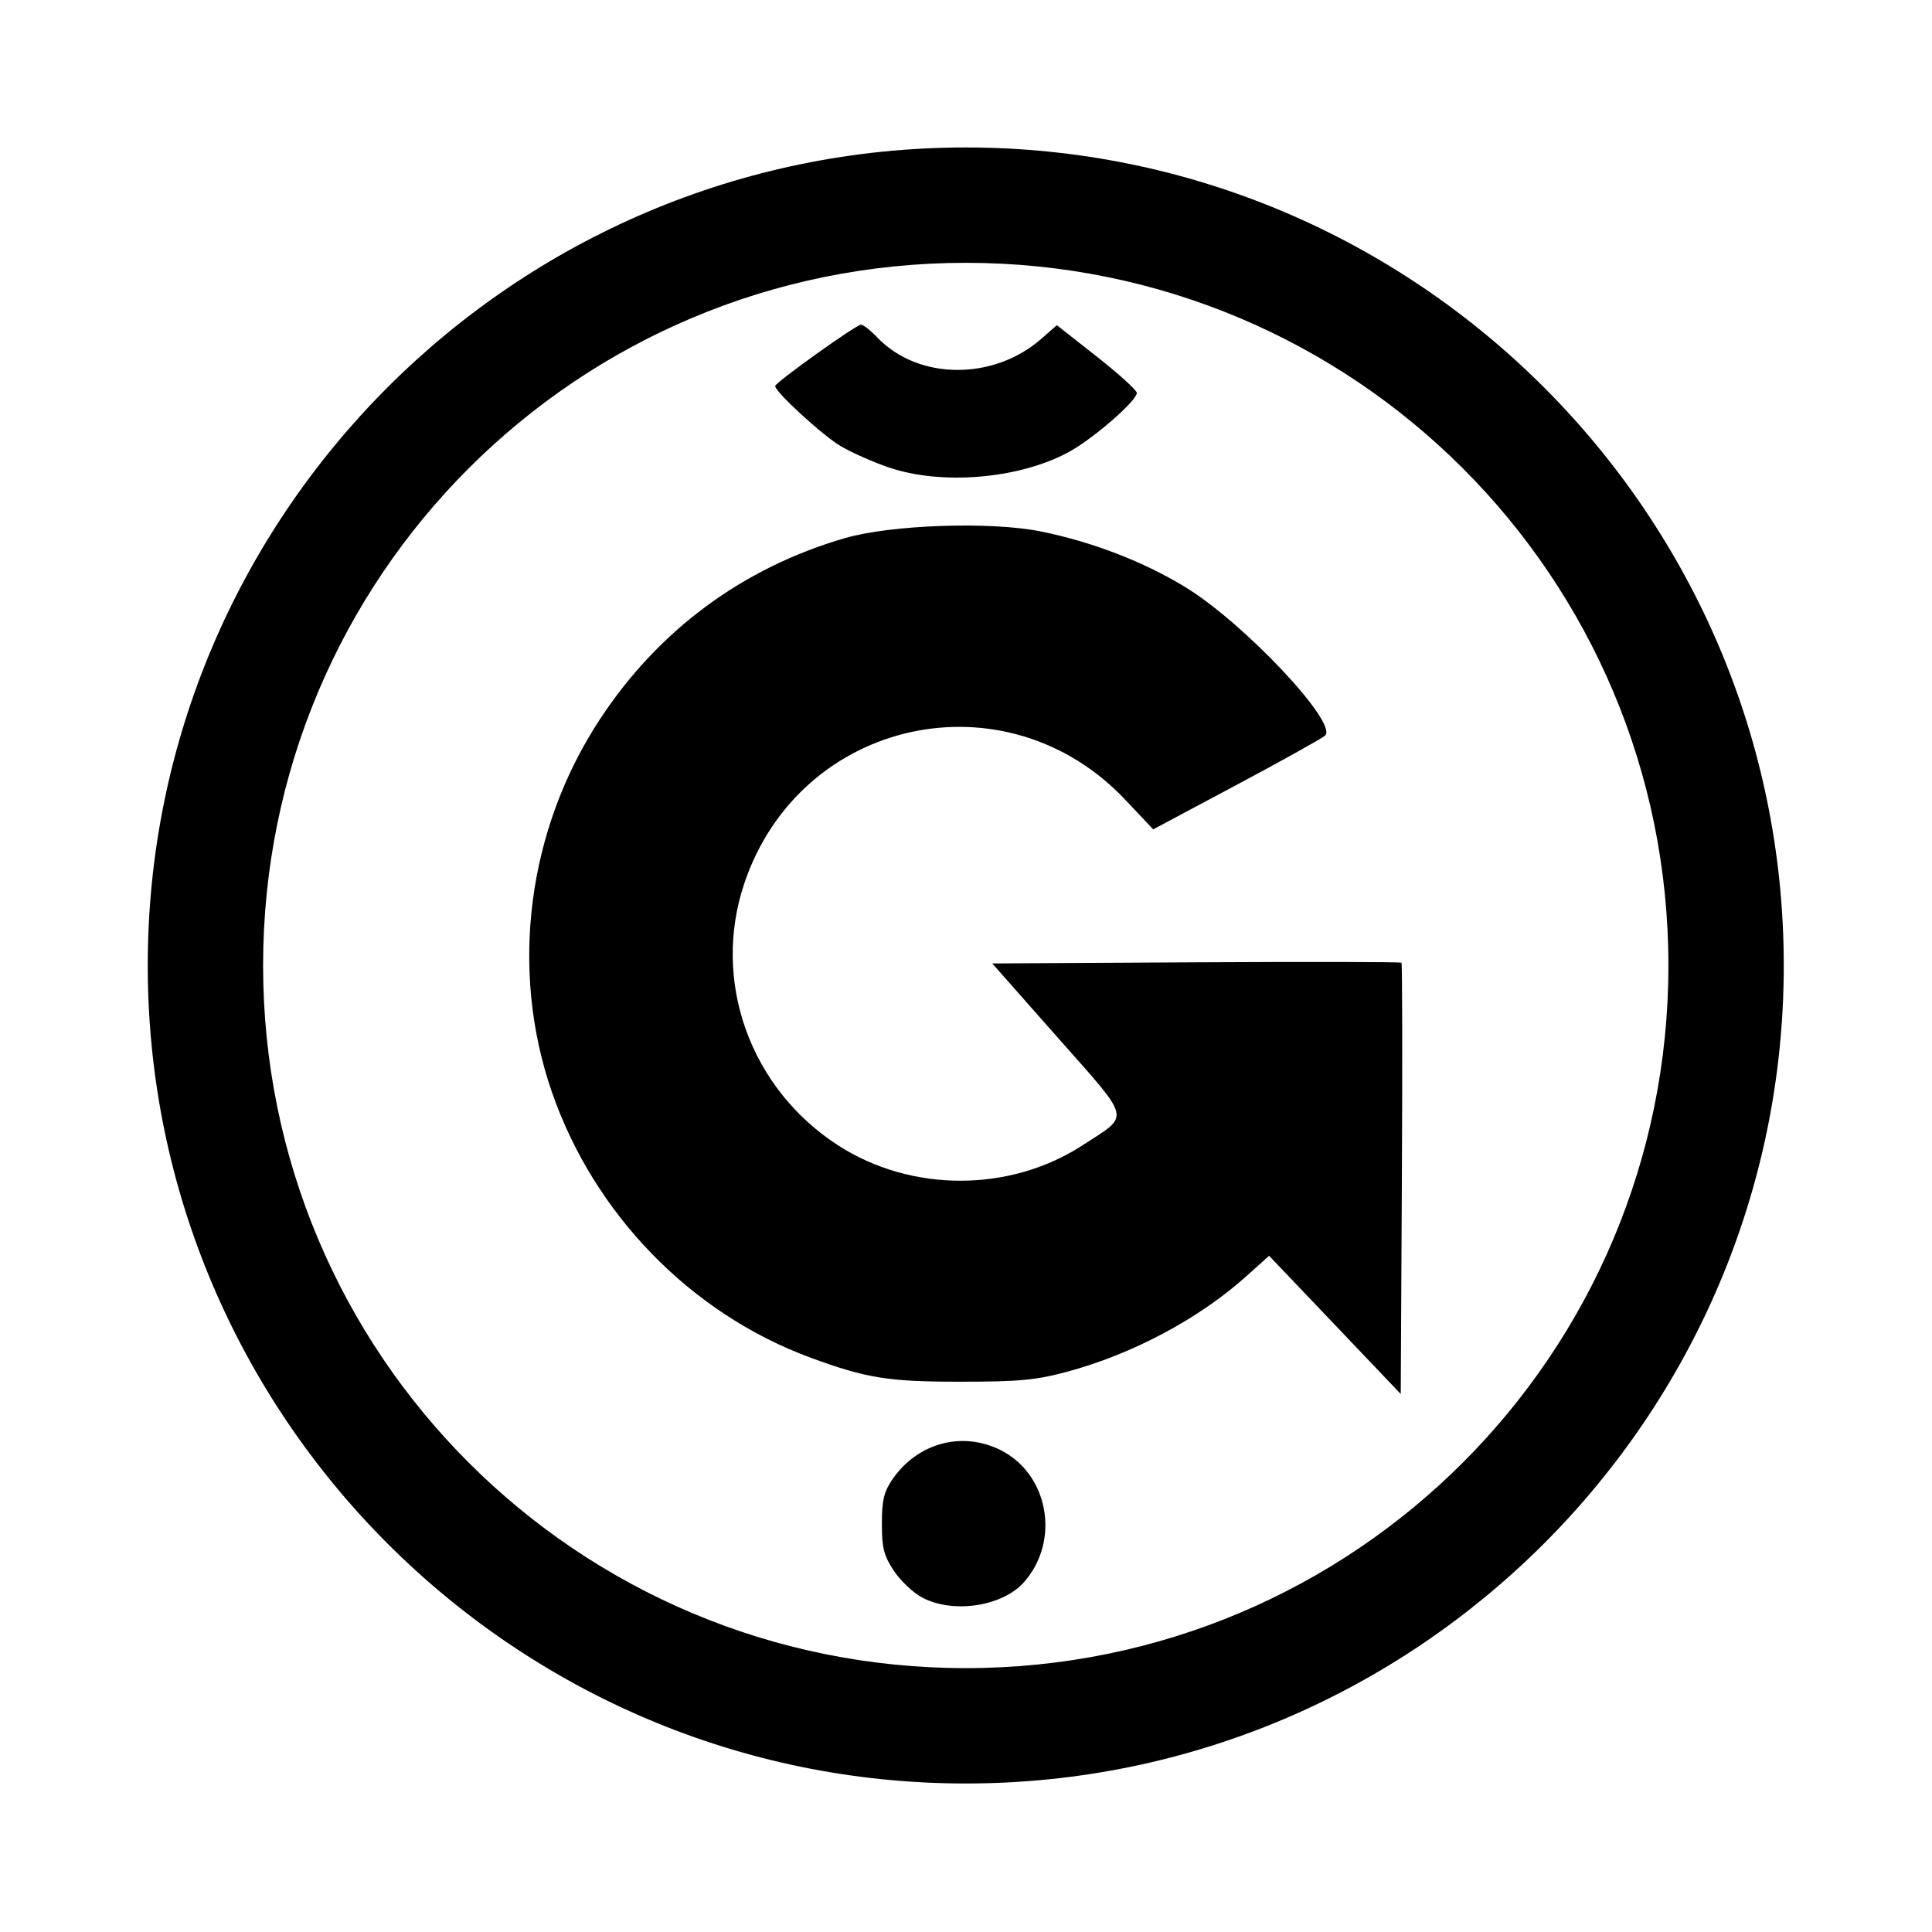
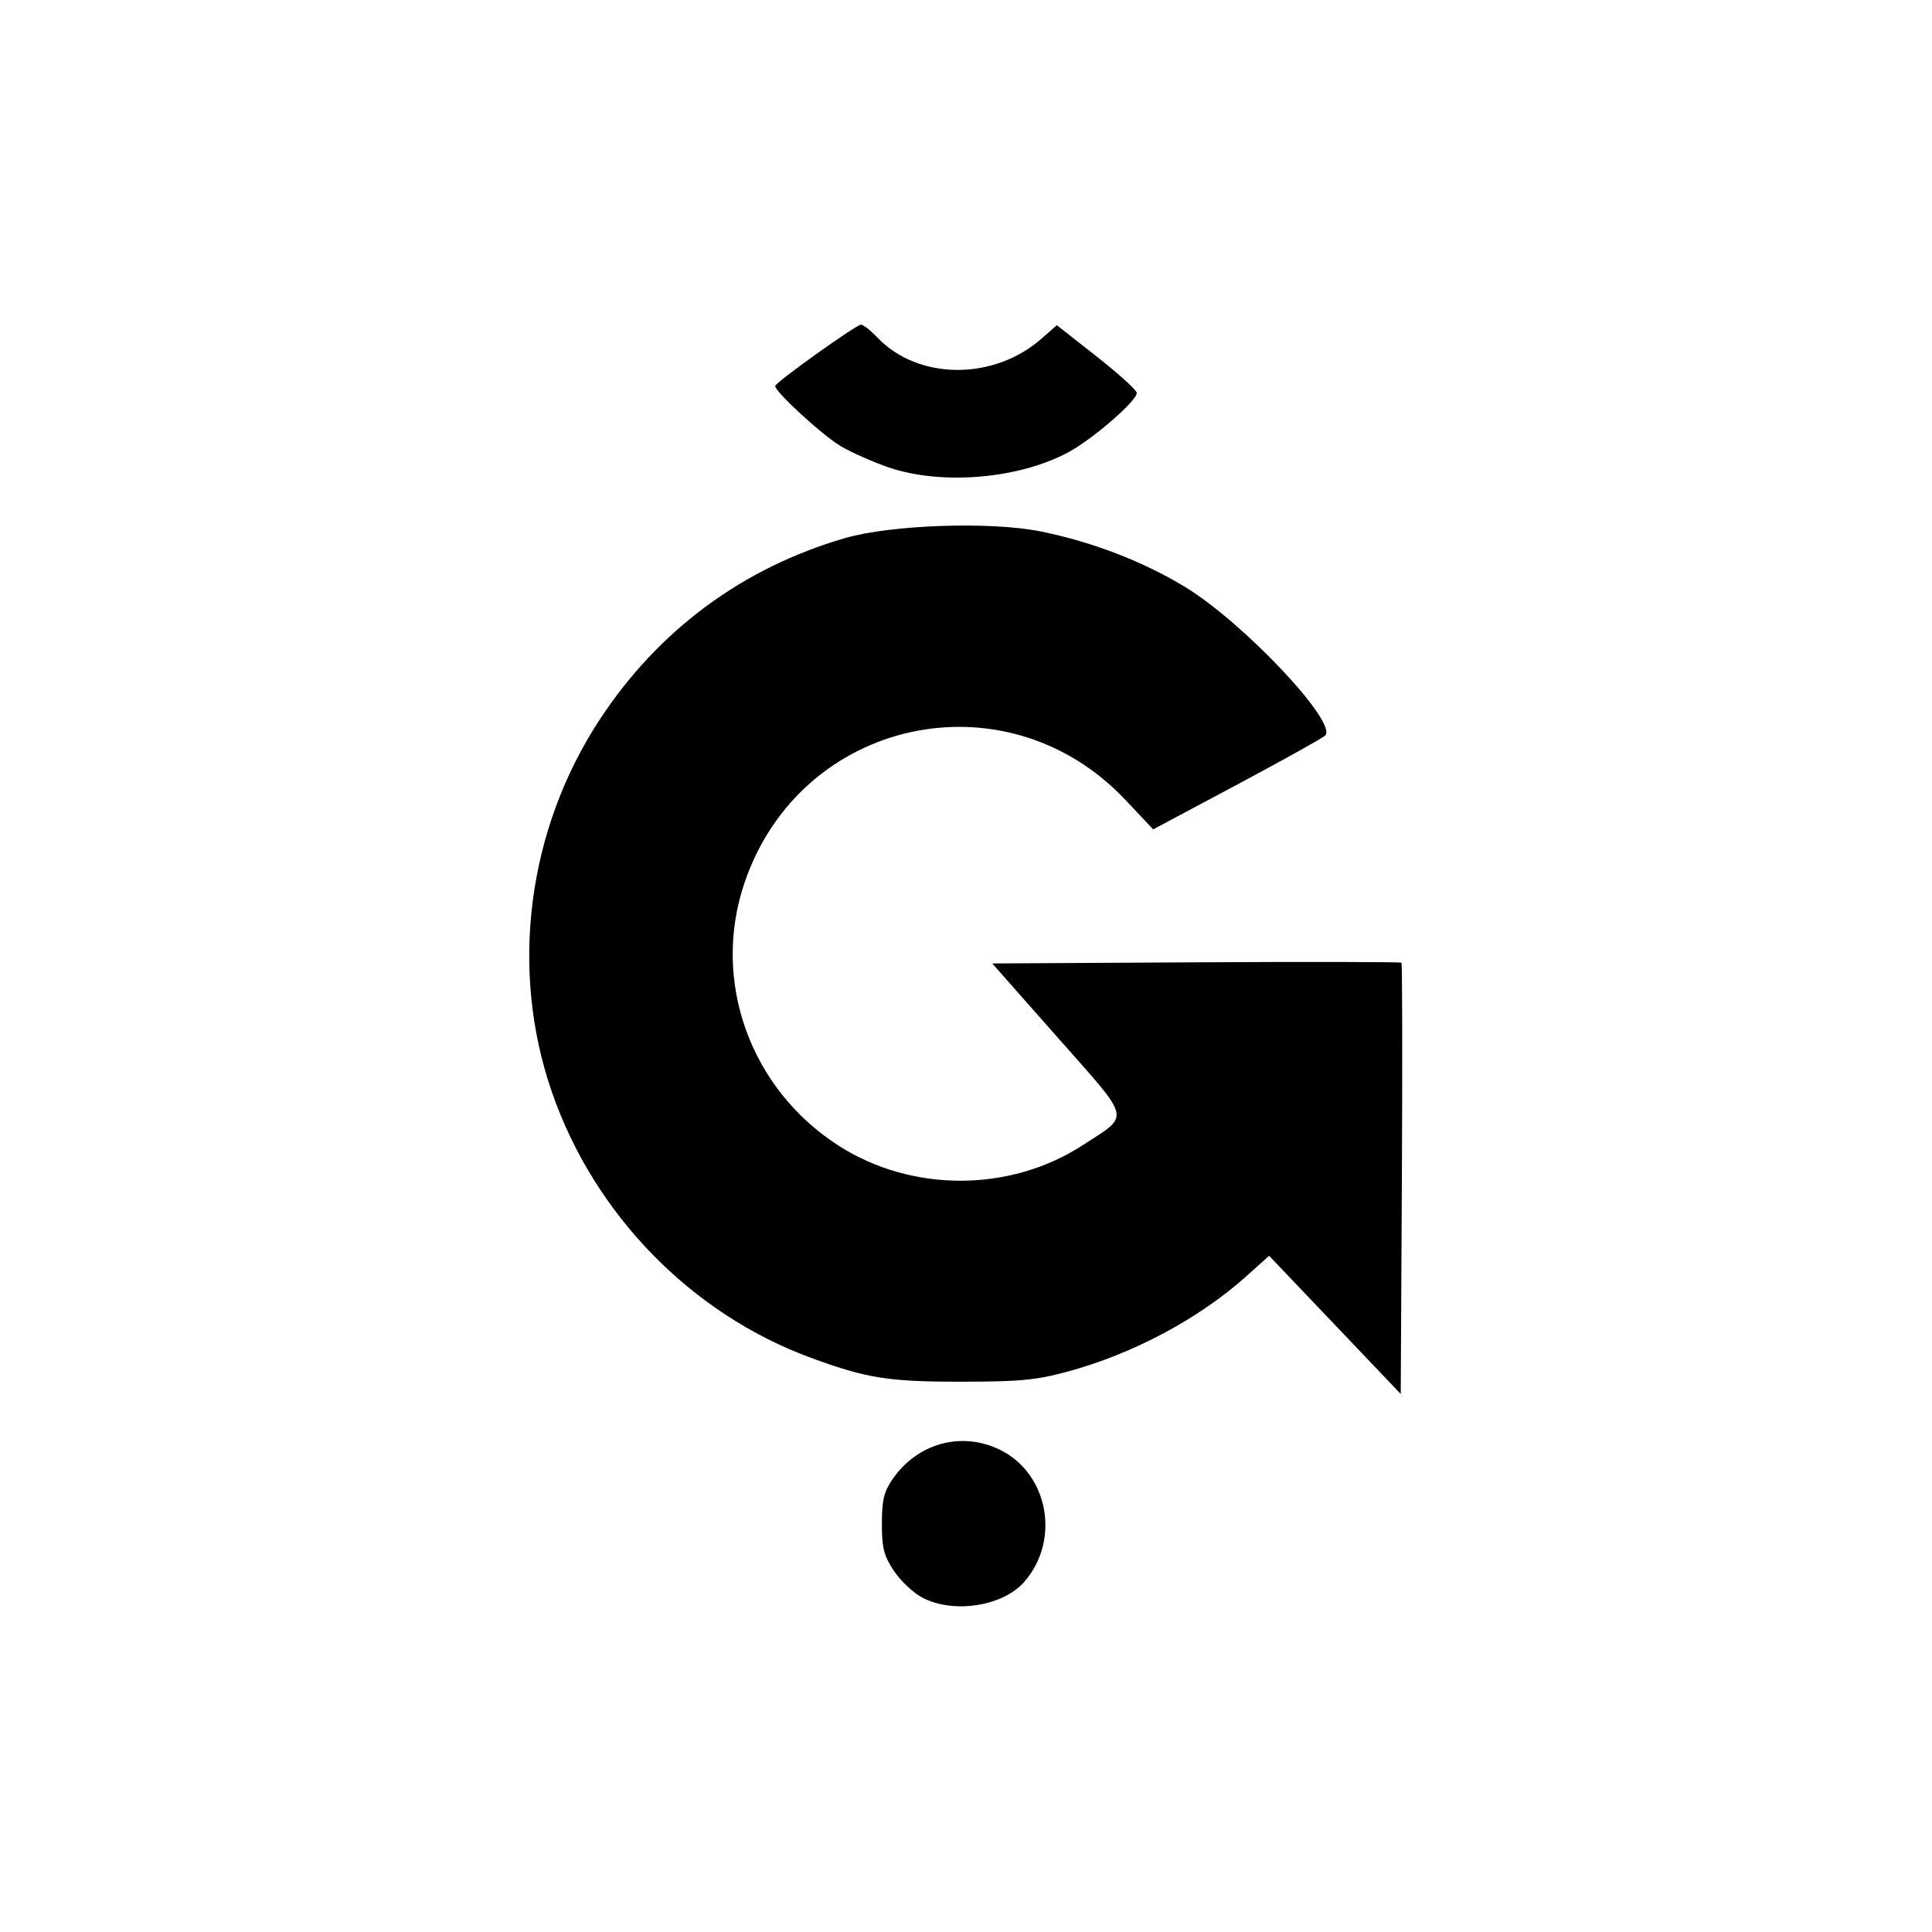
<svg xmlns="http://www.w3.org/2000/svg" xmlns:ns1="http://www.inkscape.org/namespaces/inkscape" xmlns:ns2="http://sodipodi.sourceforge.net/DTD/sodipodi-0.dtd" width="10cm" height="10cm" viewBox="0 0 100 100" version="1.1" id="svg1635" ns1:version="1.0.2 (1.0.2+r75+1)" ns2:docname="LOG1.svg">
  <defs id="defs1629" />
  <ns2:namedview id="base" pagecolor="#ffffff" bordercolor="#666666" borderopacity="1.0" ns1:pageopacity="0.0" ns1:pageshadow="2" ns1:zoom="0.95516129" ns1:cx="255.50825" ns1:cy="338.97752" ns1:document-units="mm" ns1:current-layer="layer1" ns1:document-rotation="0" showgrid="false" units="cm" ns1:window-width="1920" ns1:window-height="1023" ns1:window-x="0" ns1:window-y="33" ns1:window-maximized="1" />
  <g ns1:label="Capa 1" ns1:groupmode="layer" id="layer1">
    <g id="g6094" transform="matrix(0.853,0,0,0.853,79.003,115.577)" style="fill:#000000;fill-opacity:1">
      <path style="fill:#000000;fill-opacity:1;stroke-width:0.265" d="m -36.658,-38.555 c -0.546,-0.288 -1.32,-1.018 -1.72,-1.623 -0.61,-0.921 -0.727,-1.382 -0.727,-2.857 0,-1.424 0.121,-1.935 0.638,-2.689 1.503,-2.194 4.177,-2.937 6.507,-1.808 2.957,1.432 3.711,5.499 1.488,8.031 -1.301,1.483 -4.301,1.941 -6.186,0.946 z m 25.044,-16.547 -3.995,-4.193 -1.363,1.225 c -2.877,2.587 -6.908,4.738 -10.888,5.81 -1.902,0.513 -2.903,0.606 -6.482,0.607 -4.369,0.001 -5.691,-0.21 -9.068,-1.45 -7.267,-2.669 -13.151,-8.705 -15.719,-16.126 -2.583,-7.464 -1.485,-15.946 2.932,-22.649 3.556,-5.397 8.657,-9.165 14.843,-10.963 2.805,-0.815 8.85,-1.022 11.887,-0.407 3.136,0.635 6.24,1.831 8.781,3.383 3.541,2.163 9.255,8.226 8.48,9.001 -0.153,0.153 -2.563,1.496 -5.357,2.986 l -5.079,2.708 -1.686,-1.787 c -7.259,-7.695 -19.746,-4.963 -23.123,5.059 -1.994,5.917 0.337,12.44 5.68,15.897 4.44,2.872 10.44,2.869 14.855,-0.007 2.899,-1.889 3.015,-1.393 -1.519,-6.527 l -3.973,-4.498 12.369,-0.069 c 6.803,-0.038 12.411,-0.027 12.462,0.025 0.051,0.051 0.062,5.96 0.025,13.131 l -0.069,13.038 z m -27.093,-52.035 c -0.946,-0.324 -2.256,-0.906 -2.91,-1.295 -1.101,-0.653 -3.976,-3.293 -3.963,-3.64 0.008,-0.215 4.916,-3.724 5.209,-3.724 0.133,0 0.58,0.352 0.993,0.783 2.485,2.594 7.048,2.624 9.961,0.066 l 0.928,-0.815 2.419,1.901 c 1.331,1.046 2.425,2.038 2.432,2.205 0.019,0.469 -2.644,2.786 -4.126,3.59 -3.012,1.634 -7.715,2.033 -10.943,0.928 z" id="path6083" />
-       <path style="color:#000000;font-style:normal;font-variant:normal;font-weight:normal;font-stretch:normal;font-size:medium;line-height:normal;font-family:sans-serif;font-variant-ligatures:normal;font-variant-position:normal;font-variant-caps:normal;font-variant-numeric:normal;font-variant-alternates:normal;font-variant-east-asian:normal;font-feature-settings:normal;font-variation-settings:normal;text-indent:0;text-align:start;text-decoration:none;text-decoration-line:none;text-decoration-style:solid;text-decoration-color:#000000;letter-spacing:normal;word-spacing:normal;text-transform:none;writing-mode:lr-tb;direction:ltr;text-orientation:mixed;dominant-baseline:auto;baseline-shift:baseline;text-anchor:start;white-space:normal;shape-padding:0;shape-margin:0;inline-size:0;clip-rule:nonzero;display:inline;overflow:visible;visibility:visible;opacity:1;isolation:auto;mix-blend-mode:normal;color-interpolation:sRGB;color-interpolation-filters:linearRGB;solid-color:#000000;solid-opacity:1;vector-effect:none;fill:#000000;fill-opacity:1;fill-rule:evenodd;stroke:none;stroke-linecap:round;stroke-linejoin:bevel;stroke-miterlimit:4;stroke-dasharray:none;stroke-dashoffset:0;stroke-opacity:1;paint-order:markers stroke fill;color-rendering:auto;image-rendering:auto;shape-rendering:auto;text-rendering:auto;enable-background:accumulate;stop-color:#000000;stop-opacity:1" d="m -34.016,-126.547 c -27.372,0 -49.637,22.265 -49.637,49.637 0,27.372 22.265,49.637 49.637,49.637 27.372,10e-7 49.637,-22.265 49.637,-49.637 -3e-6,-27.372 -22.265,-49.637 -49.637,-49.637 z m 0,7 c 23.589,0 42.637,19.048 42.637,42.637 5e-7,23.589 -19.048,42.637 -42.637,42.637 -23.589,0 -42.637,-19.048 -42.637,-42.637 2e-6,-23.589 19.048,-42.637 42.637,-42.637 z" id="path6085" />
    </g>
  </g>
</svg>